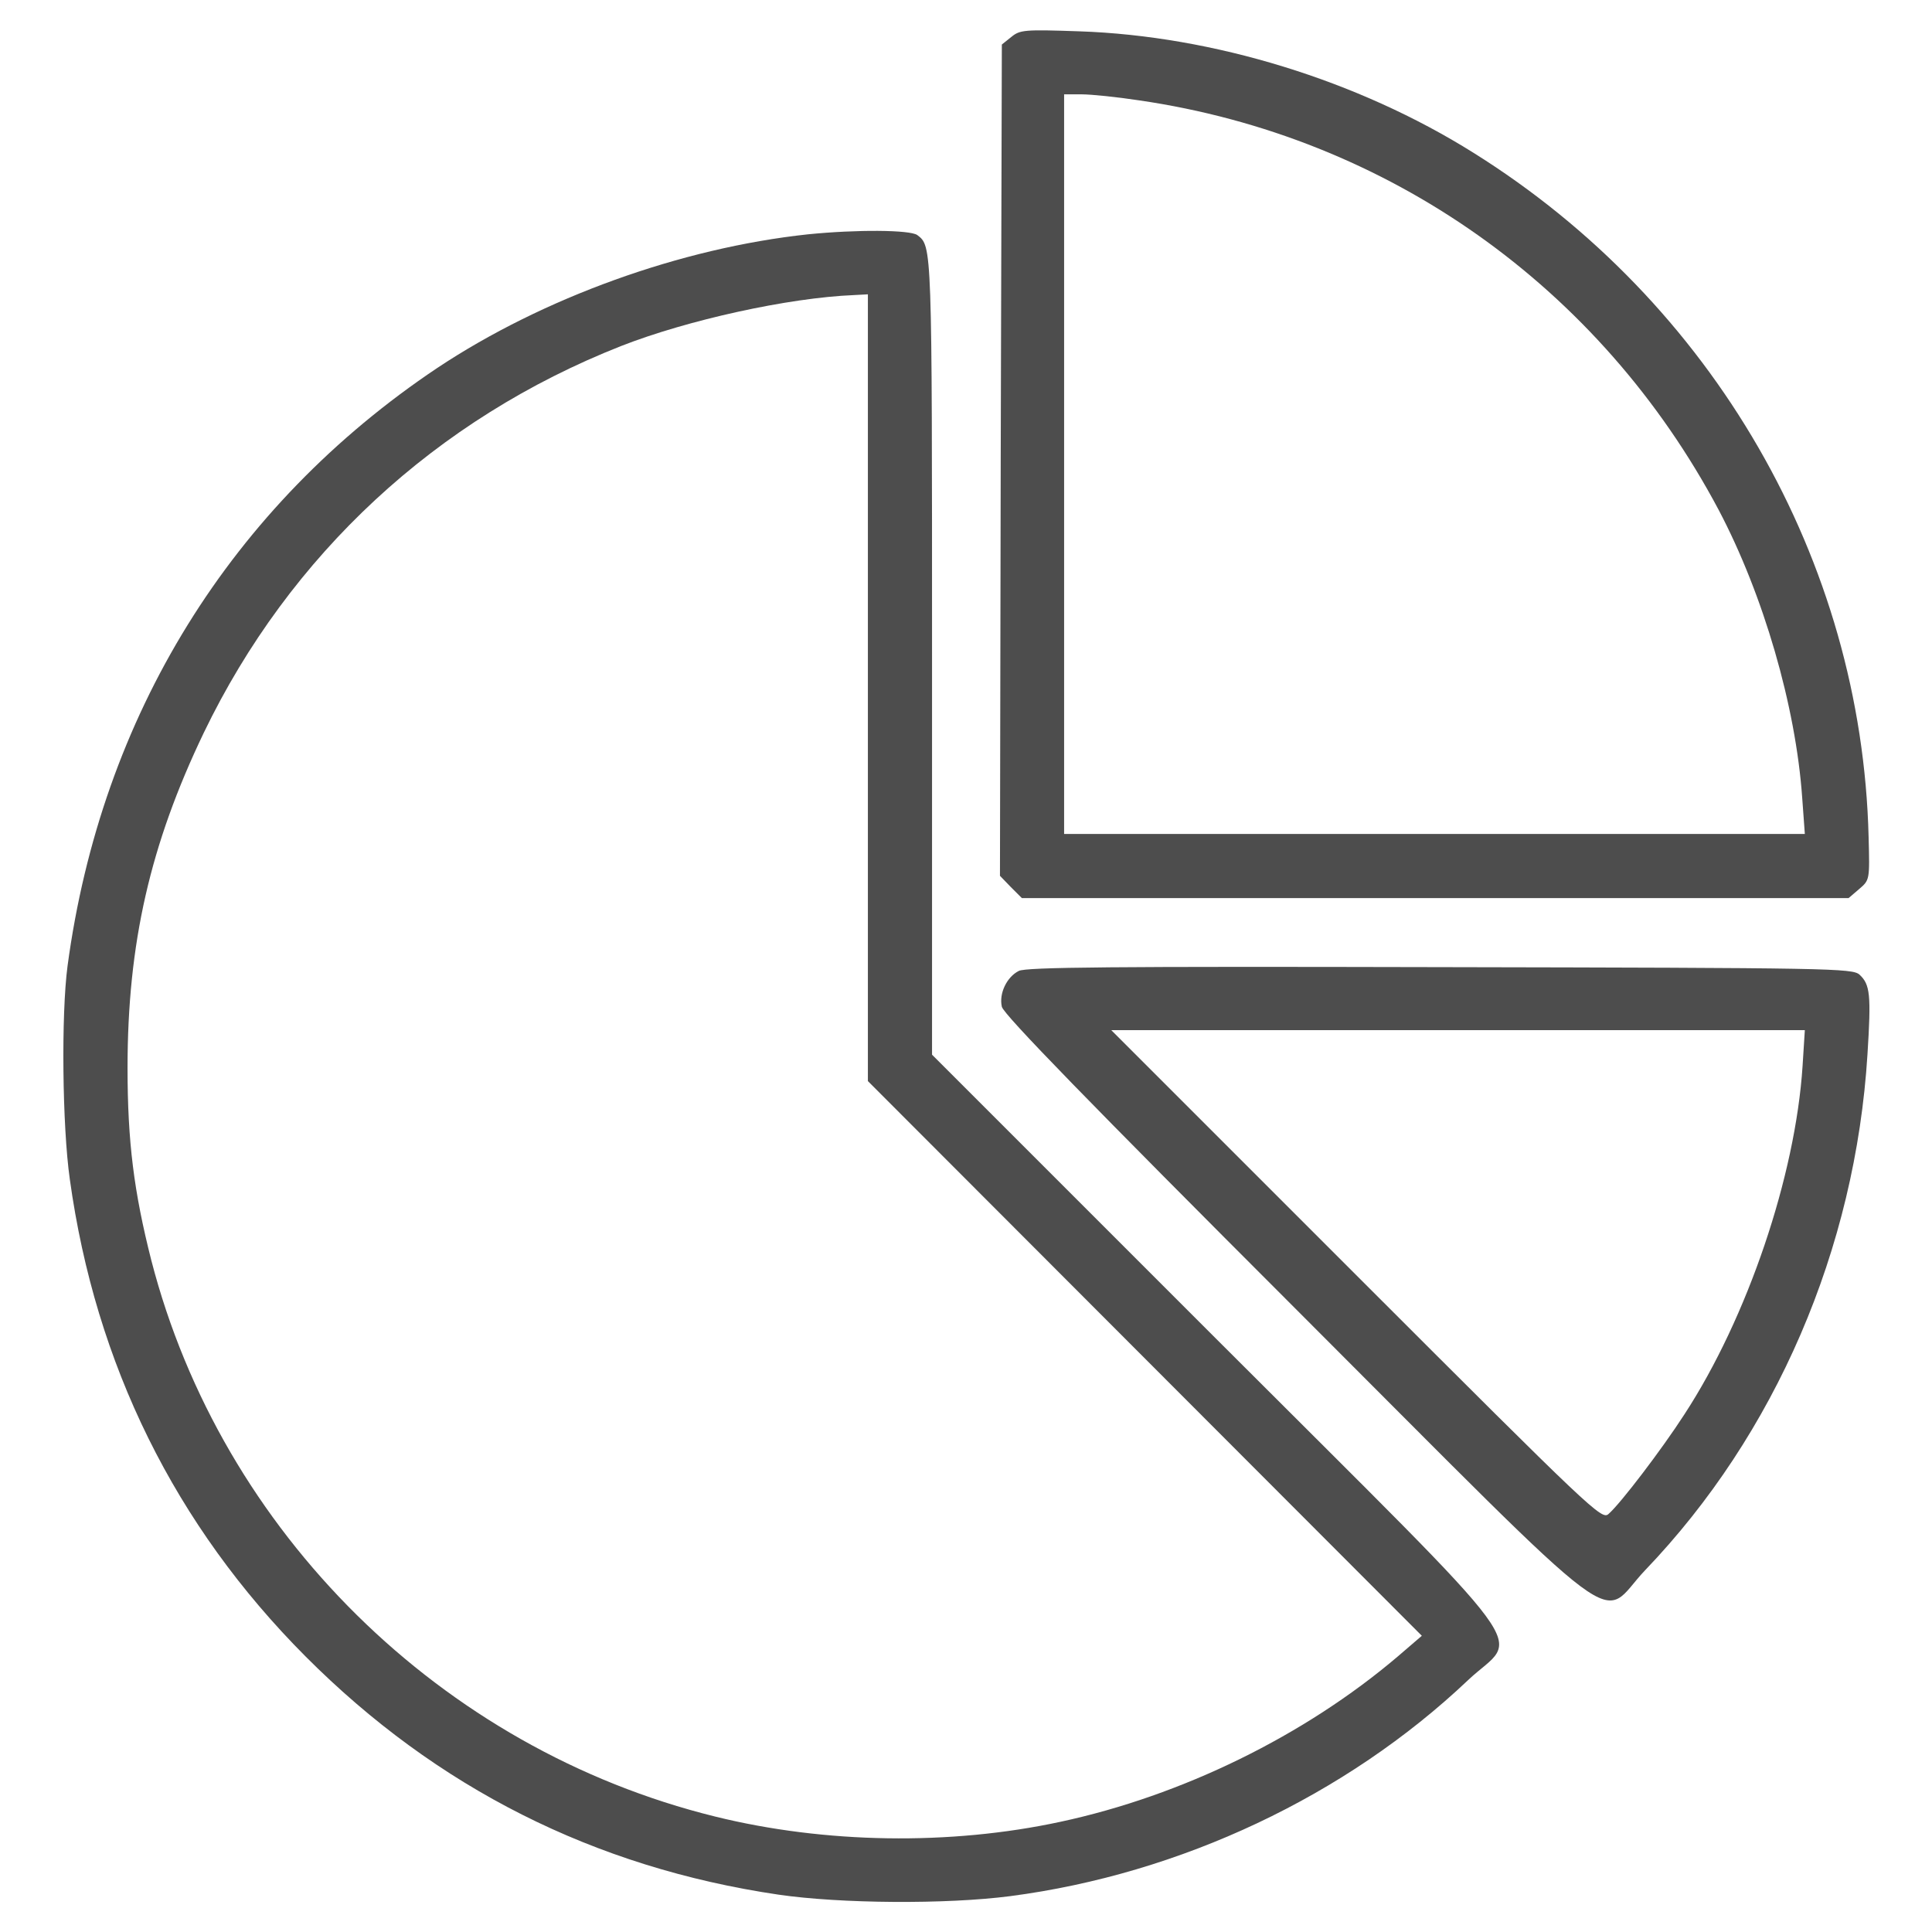
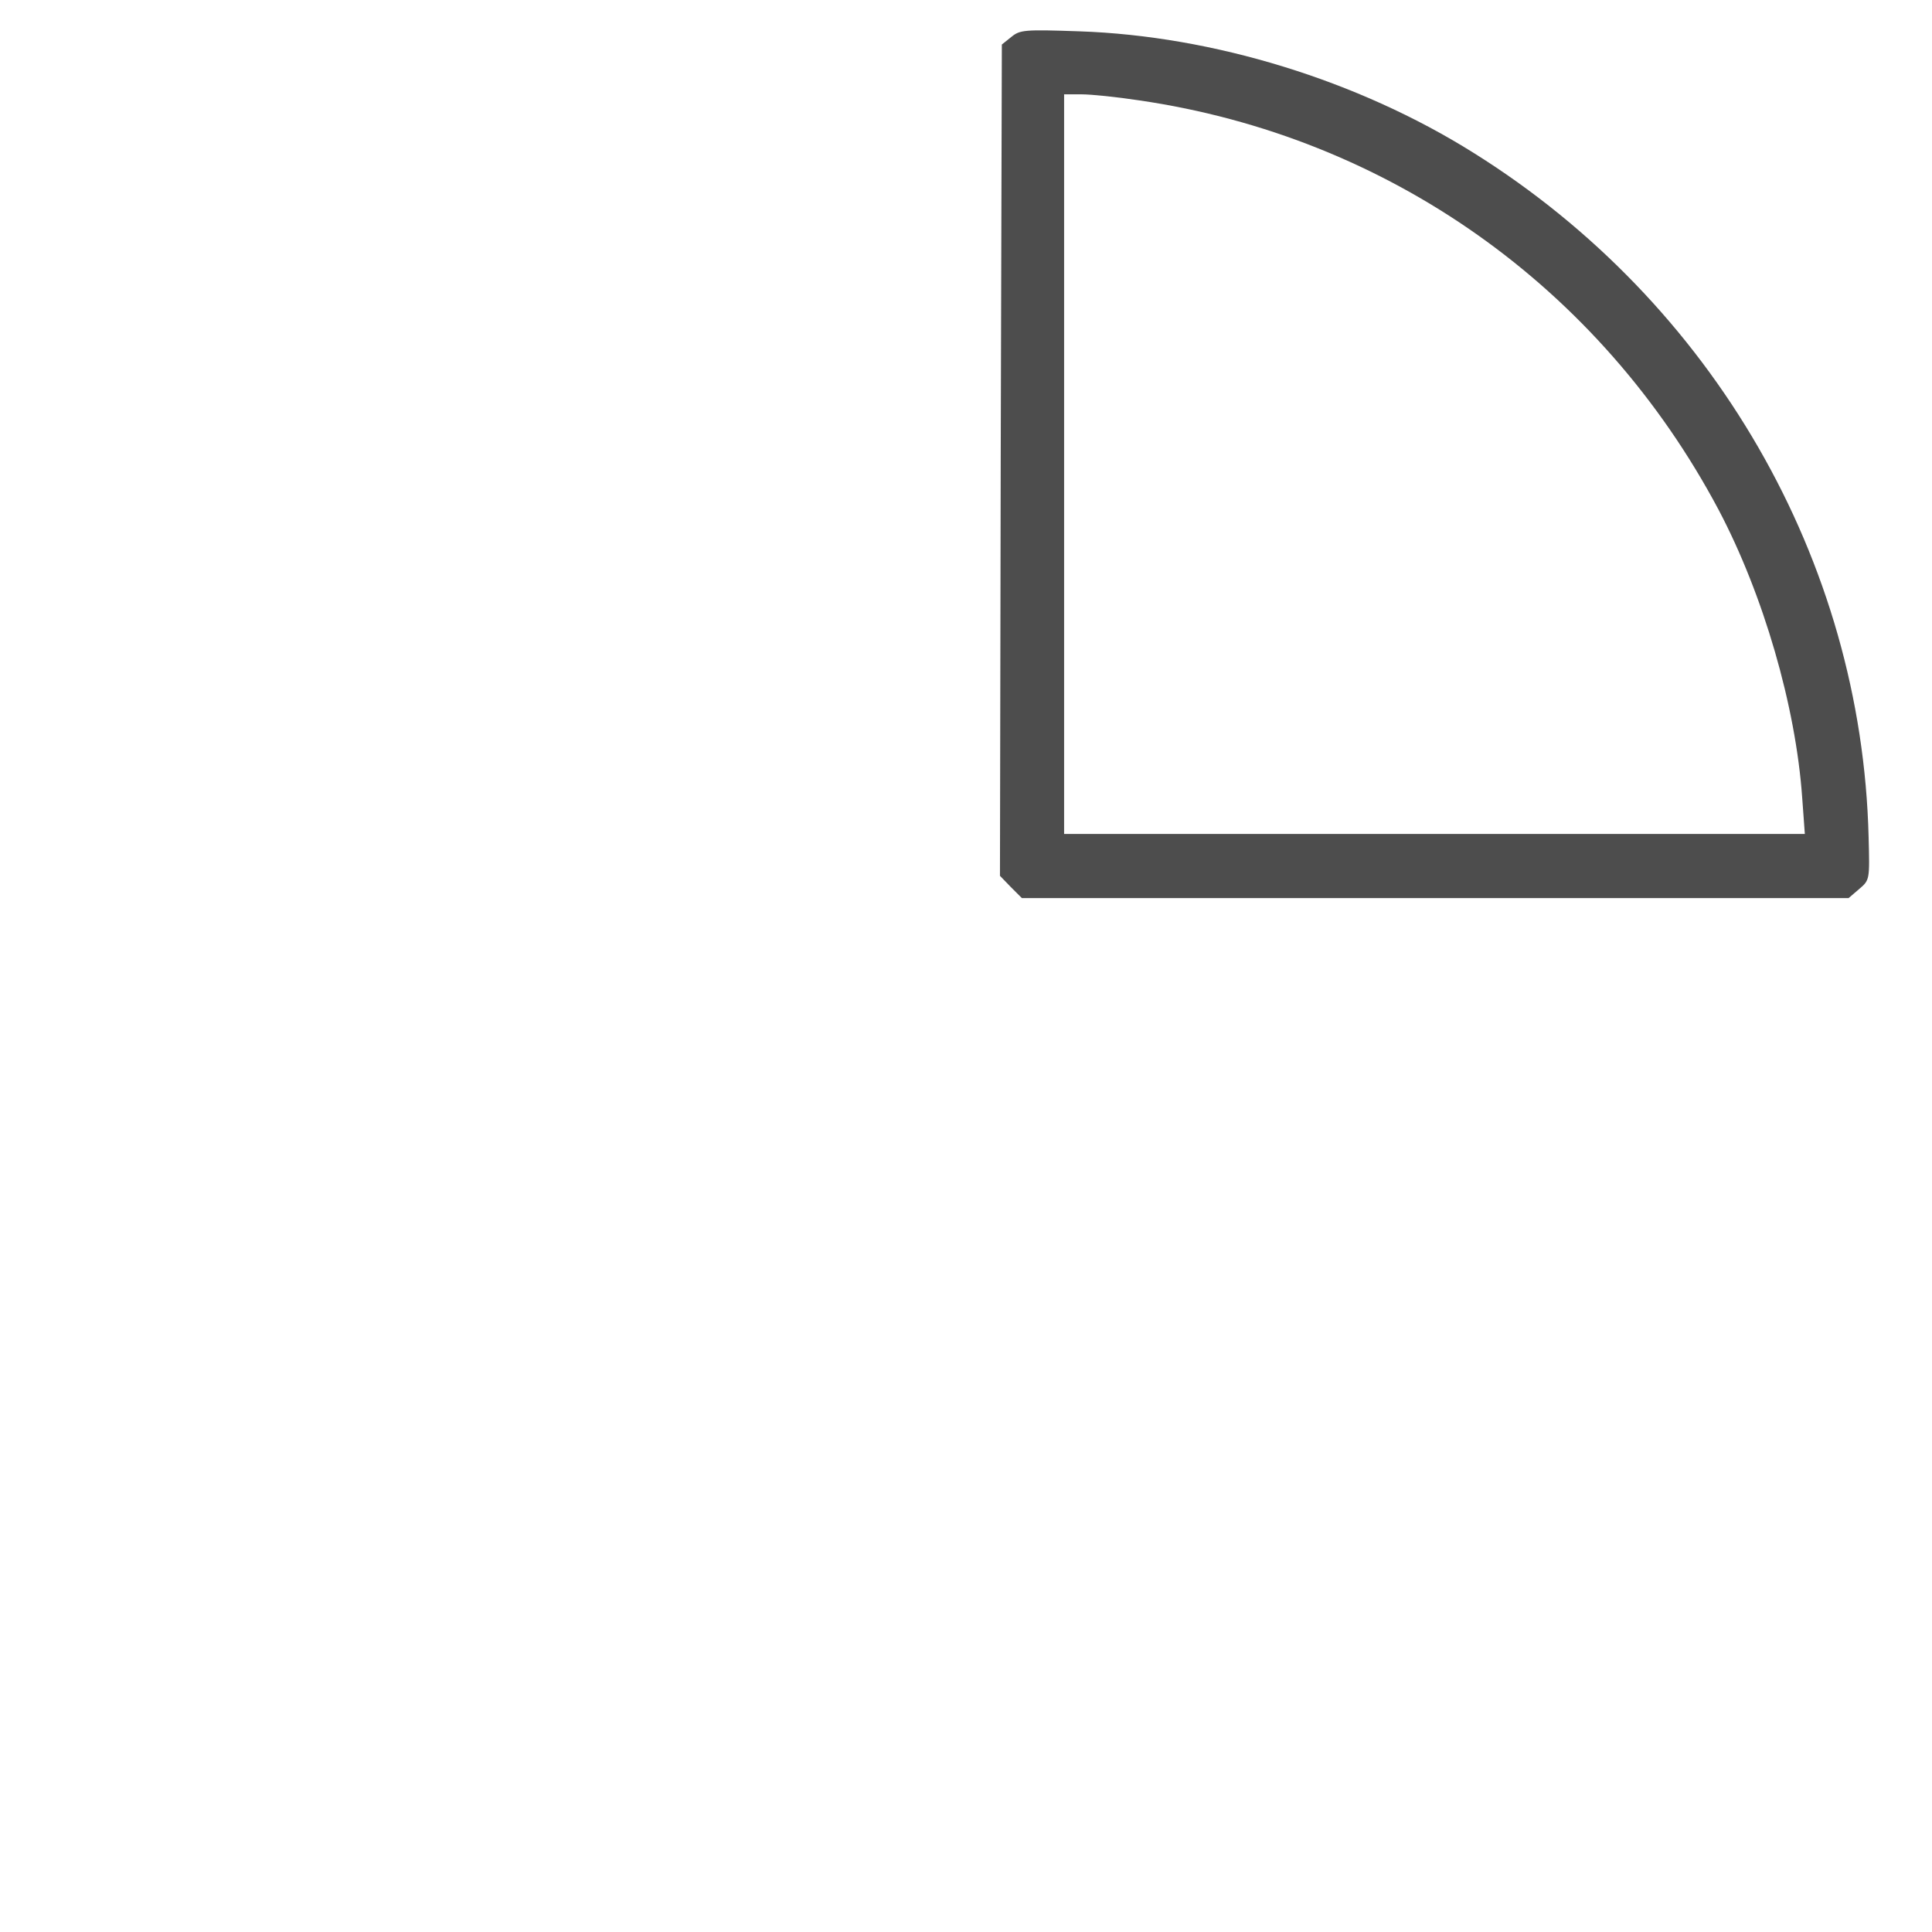
<svg xmlns="http://www.w3.org/2000/svg" version="1.0" viewBox="0 0 512 512" preserveAspectRatio="xMidYMid meet" style="fill: #4d4d4d; stroke: none;">
  <g transform="translate(0,512) scale(0.1,-0.1)">
    <path d="M2680 5022 l-25 -20 -3 -1102 -2 -1101 29 -30 29 -29 1096 0 1095 0 28 24 c28 24 28 24 25 138 -18 732 -412 1416 -1047 1813 -306 192 -690 310 -1045 322 -145 5 -157 4 -180 -15z m339 -168 c659 -96 1222 -494 1536 -1086 118 -224 204 -519 221 -762 l7 -96 -982 0 -981 0 0 980 0 980 46 0 c26 0 94 -7 153 -16z" />
-     <path d="M2141 4499 c-336 -36 -702 -168 -982 -354 -547 -366 -891 -922 -980 -1585 -17 -128 -14 -424 6 -565 68 -491 279 -918 625 -1265 347 -348 765 -559 1253 -631 165 -24 444 -26 614 -4 452 59 890 266 1213 572 136 129 212 26 -668 906 l-752 752 0 1058 c0 1091 0 1084 -39 1114 -19 14 -161 15 -290 2z m159 -1201 l0 -1043 734 -735 734 -735 -64 -55 c-247 -210 -572 -369 -894 -438 -292 -63 -624 -58 -915 14 -726 179 -1308 754 -1494 1474 -46 181 -63 314 -63 510 0 330 60 592 202 888 228 473 616 832 1106 1025 176 69 444 128 617 135 l37 2 0 -1042z" />
-     <path d="M2700 2547 c-32 -16 -53 -60 -45 -95 4 -20 237 -259 778 -800 904 -904 800 -826 927 -693 345 360 557 851 589 1367 10 158 7 185 -21 211 -19 17 -74 18 -1112 20 -868 2 -1096 0 -1116 -10z m2077 -252 c-19 -292 -146 -667 -313 -923 -60 -93 -169 -236 -201 -264 -18 -17 -41 5 -668 632 l-650 650 919 0 919 0 -6 -95z" />
  </g>
</svg>